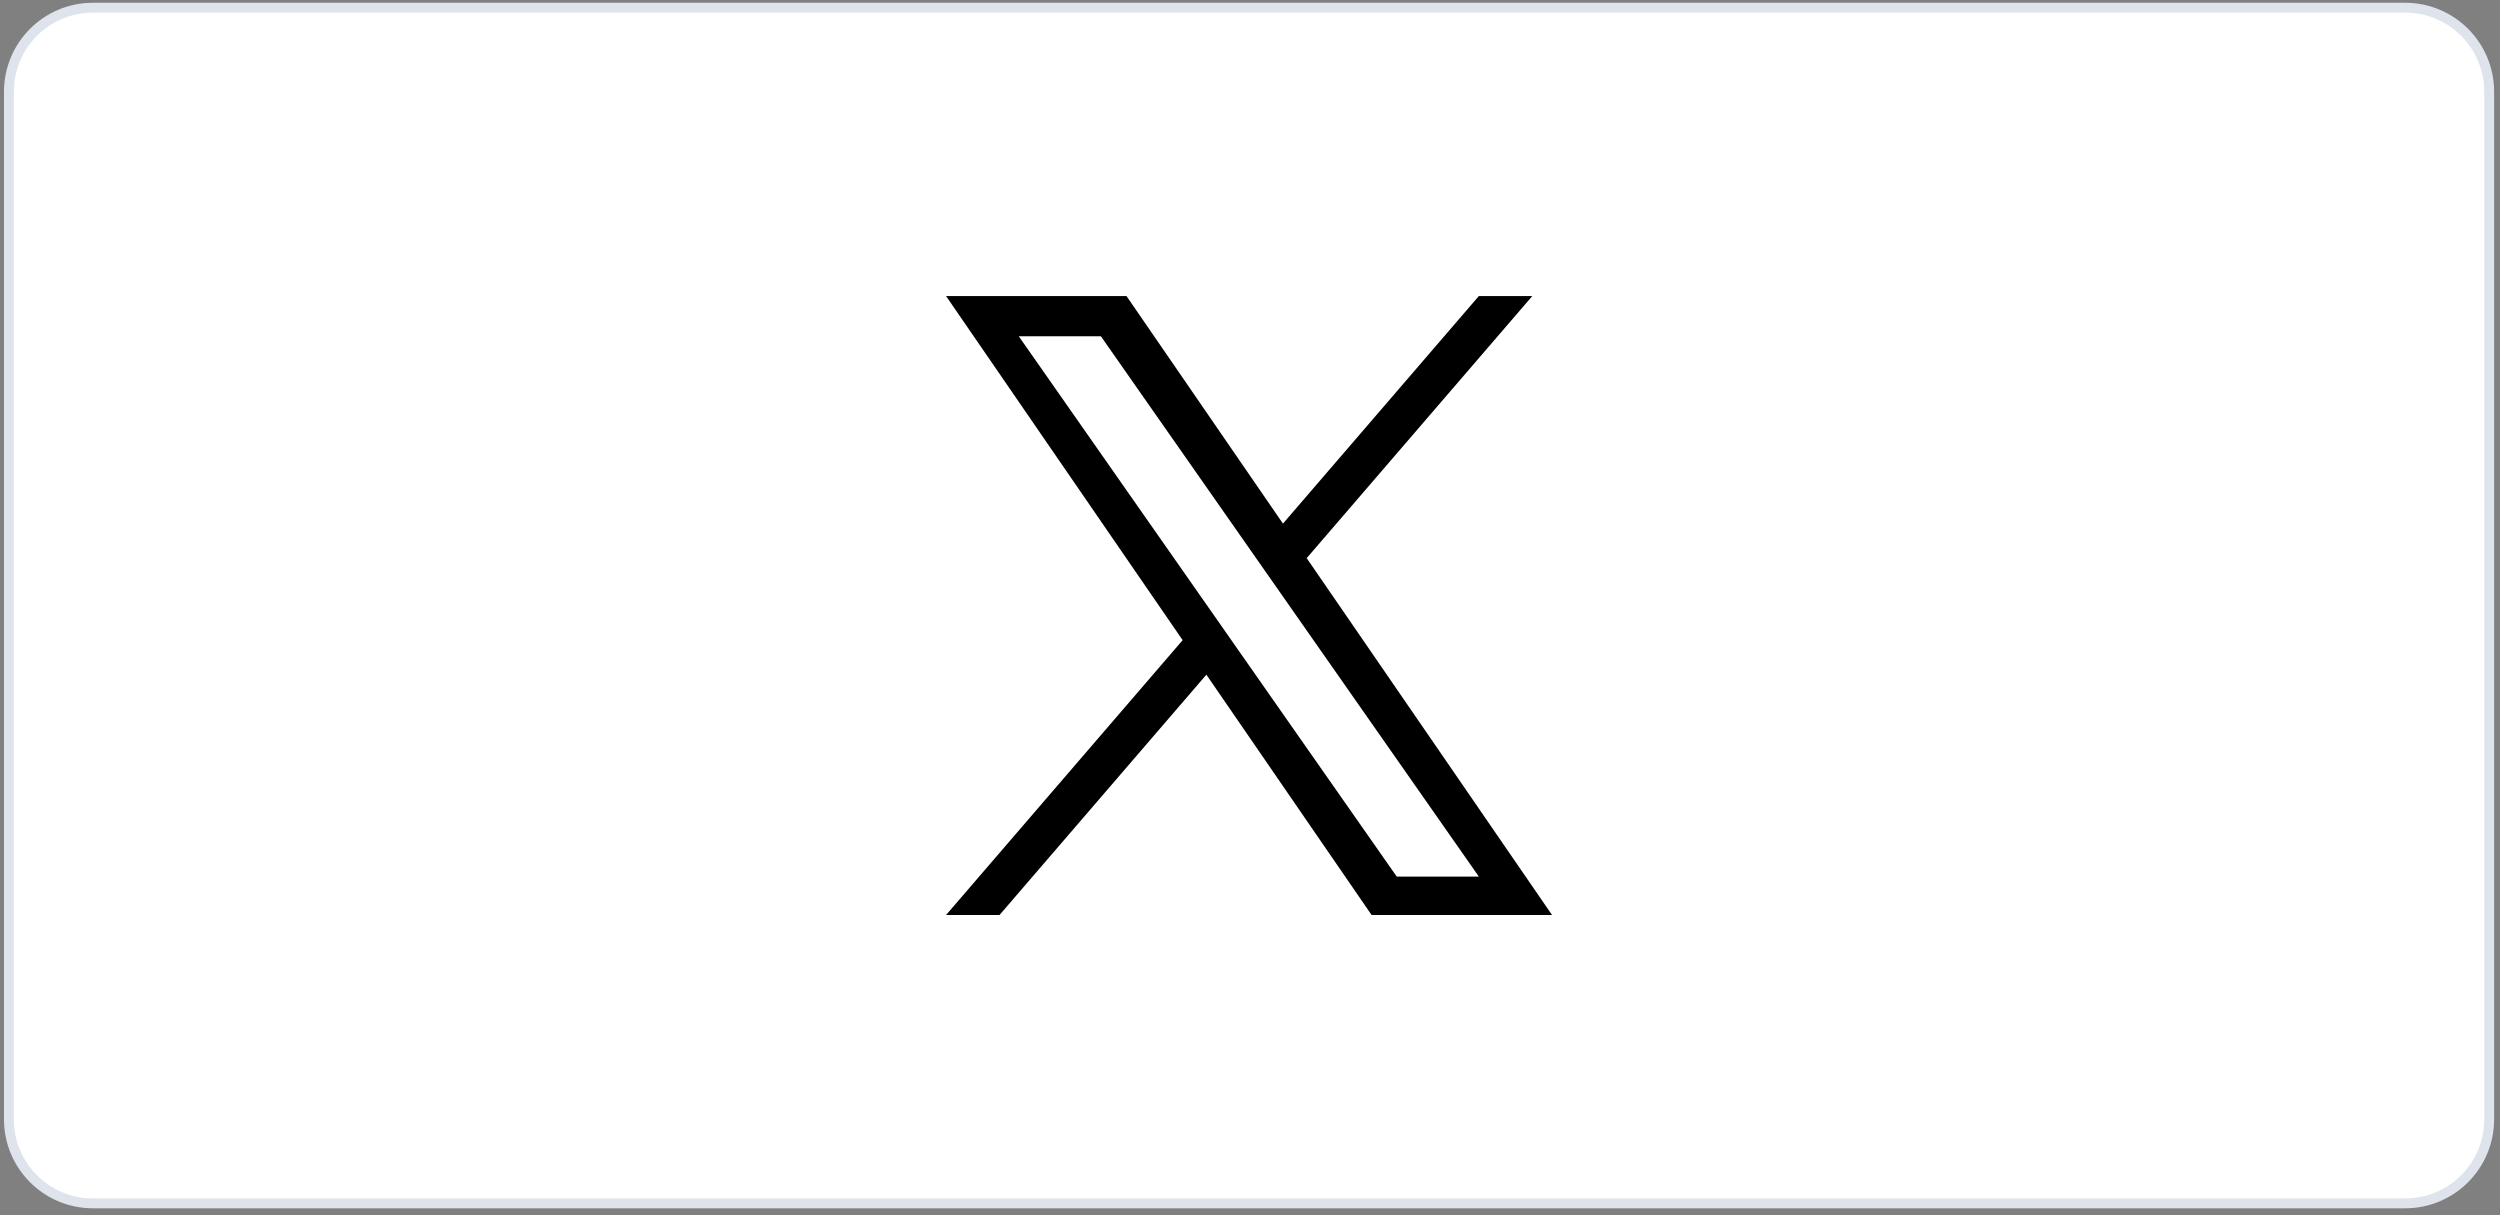
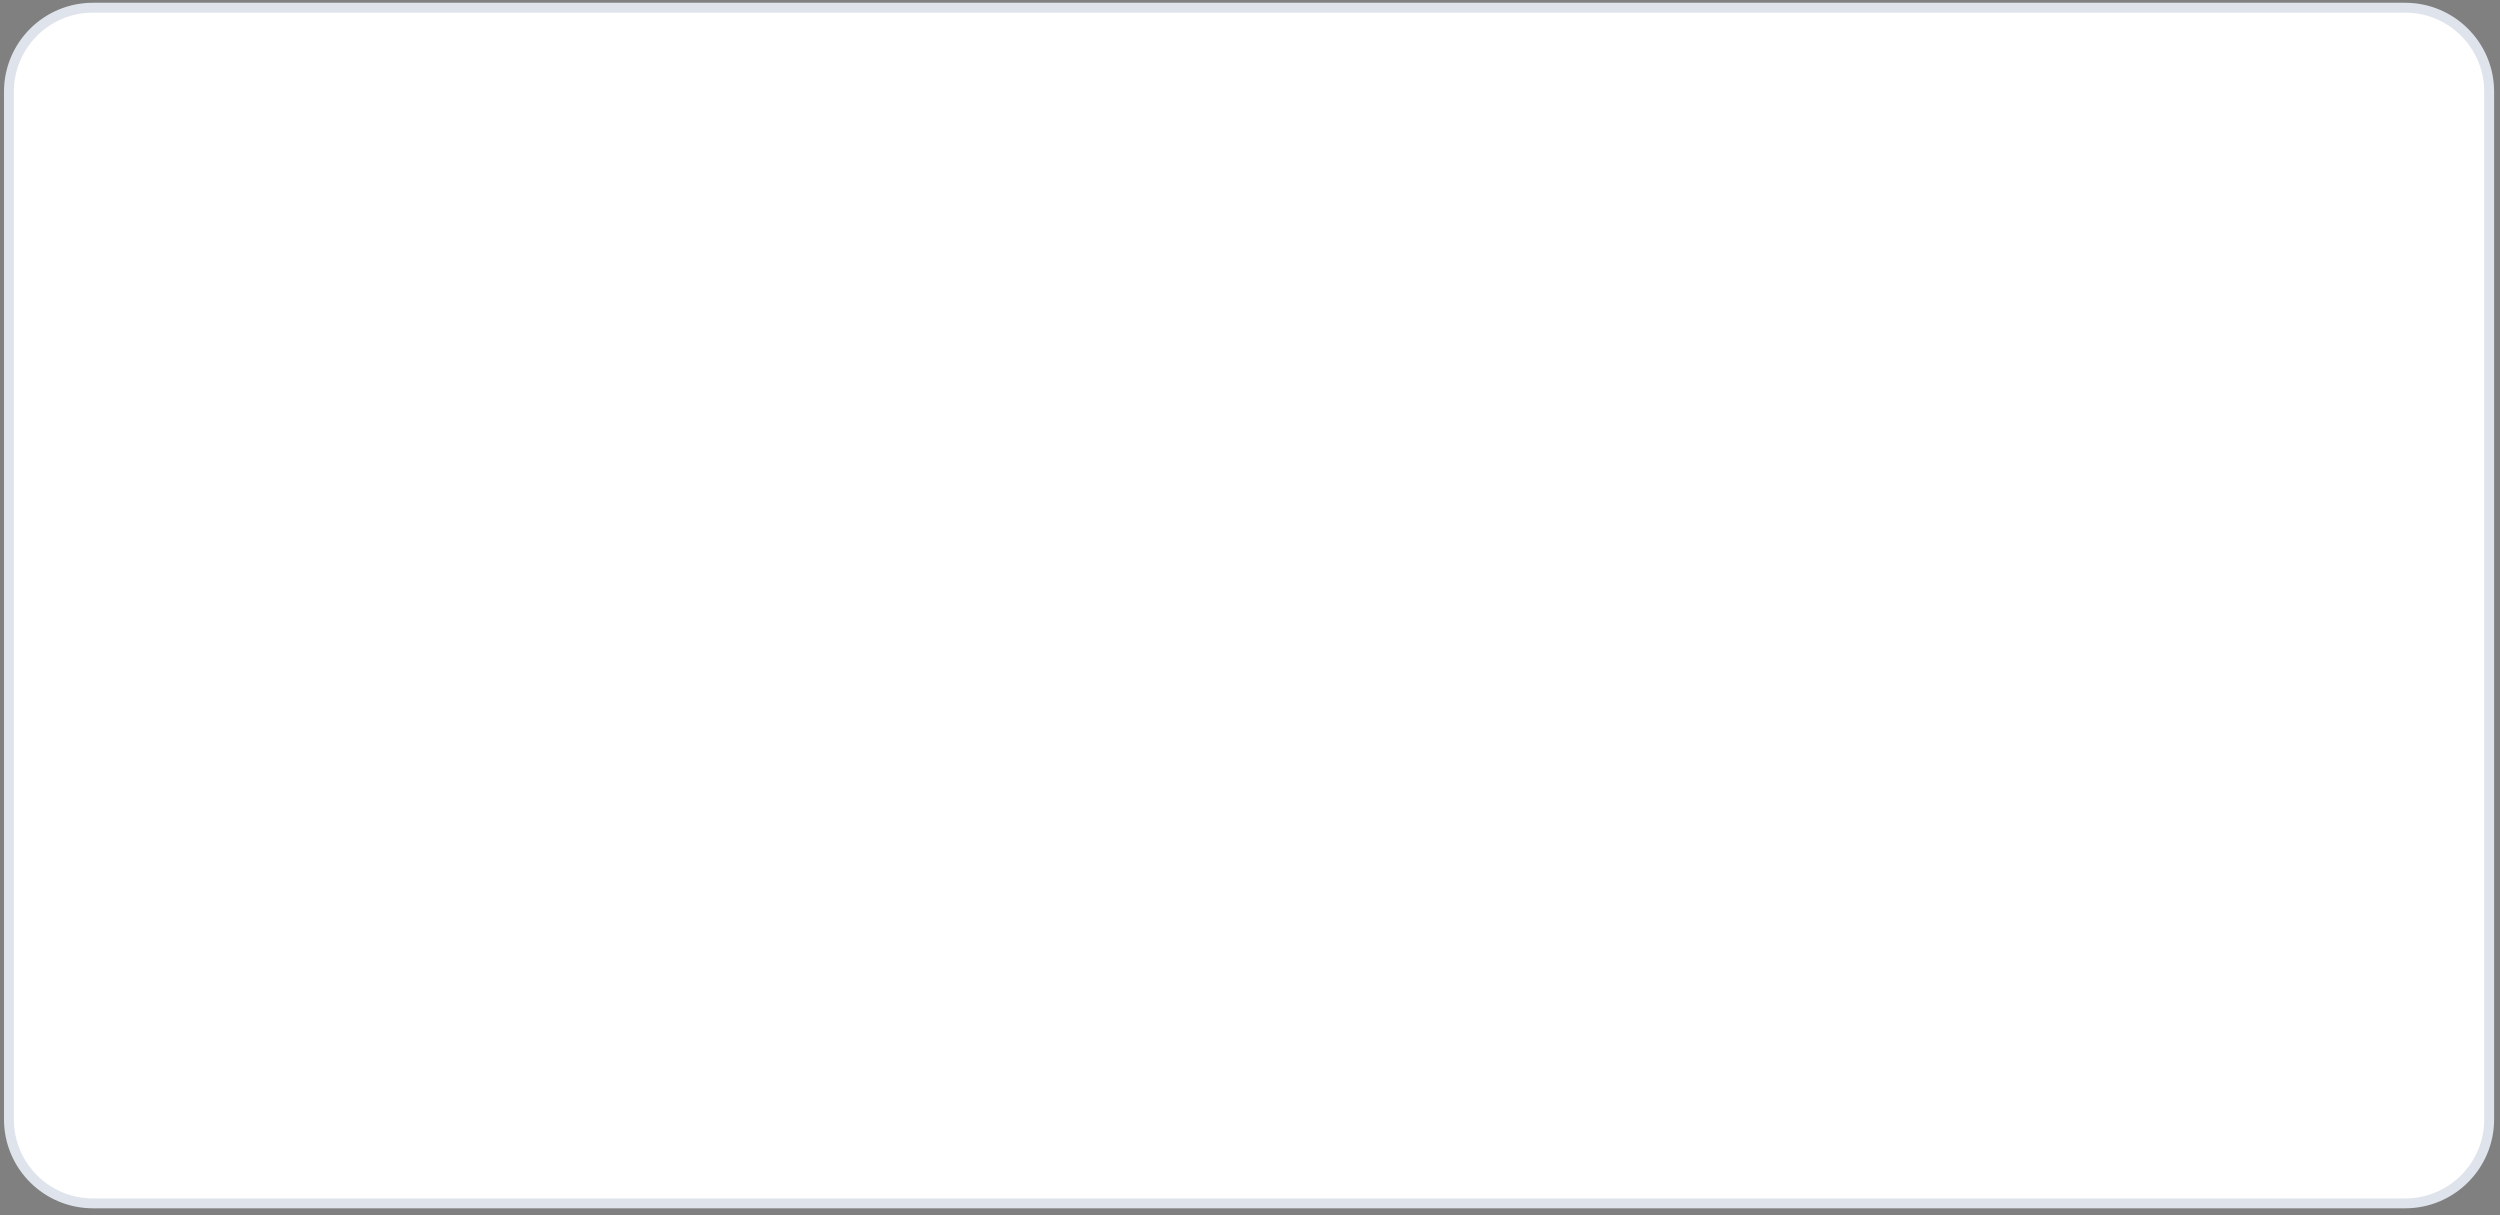
<svg xmlns="http://www.w3.org/2000/svg" width="253" height="123" viewBox="0 0 253 123" fill="none">
  <rect x="0" y="0" width="253" height="123" fill="#808080" stroke="none" />
  <path d="M243.404 0.78H9.404C4.709 0.78 0.904 4.585 0.904 9.28V113.28C0.904 117.974 4.709 121.78 9.404 121.78H243.404C248.098 121.78 251.904 117.974 251.904 113.28V9.28C251.904 4.585 248.098 0.78 243.404 0.78Z" fill="white" stroke="#DFE4EC" />
-   <path d="M132.238 56.483L155.067 29.961H149.658L129.835 52.99L114.002 29.961H95.742L119.683 64.785L95.742 92.598H101.152L122.085 68.278L138.805 92.598H157.066L132.237 56.483H132.238ZM124.828 65.092L122.402 61.624L103.101 34.032H111.411L126.987 56.3L129.413 59.767L149.66 88.712H141.35L124.828 65.093V65.092Z" fill="black" />
</svg>